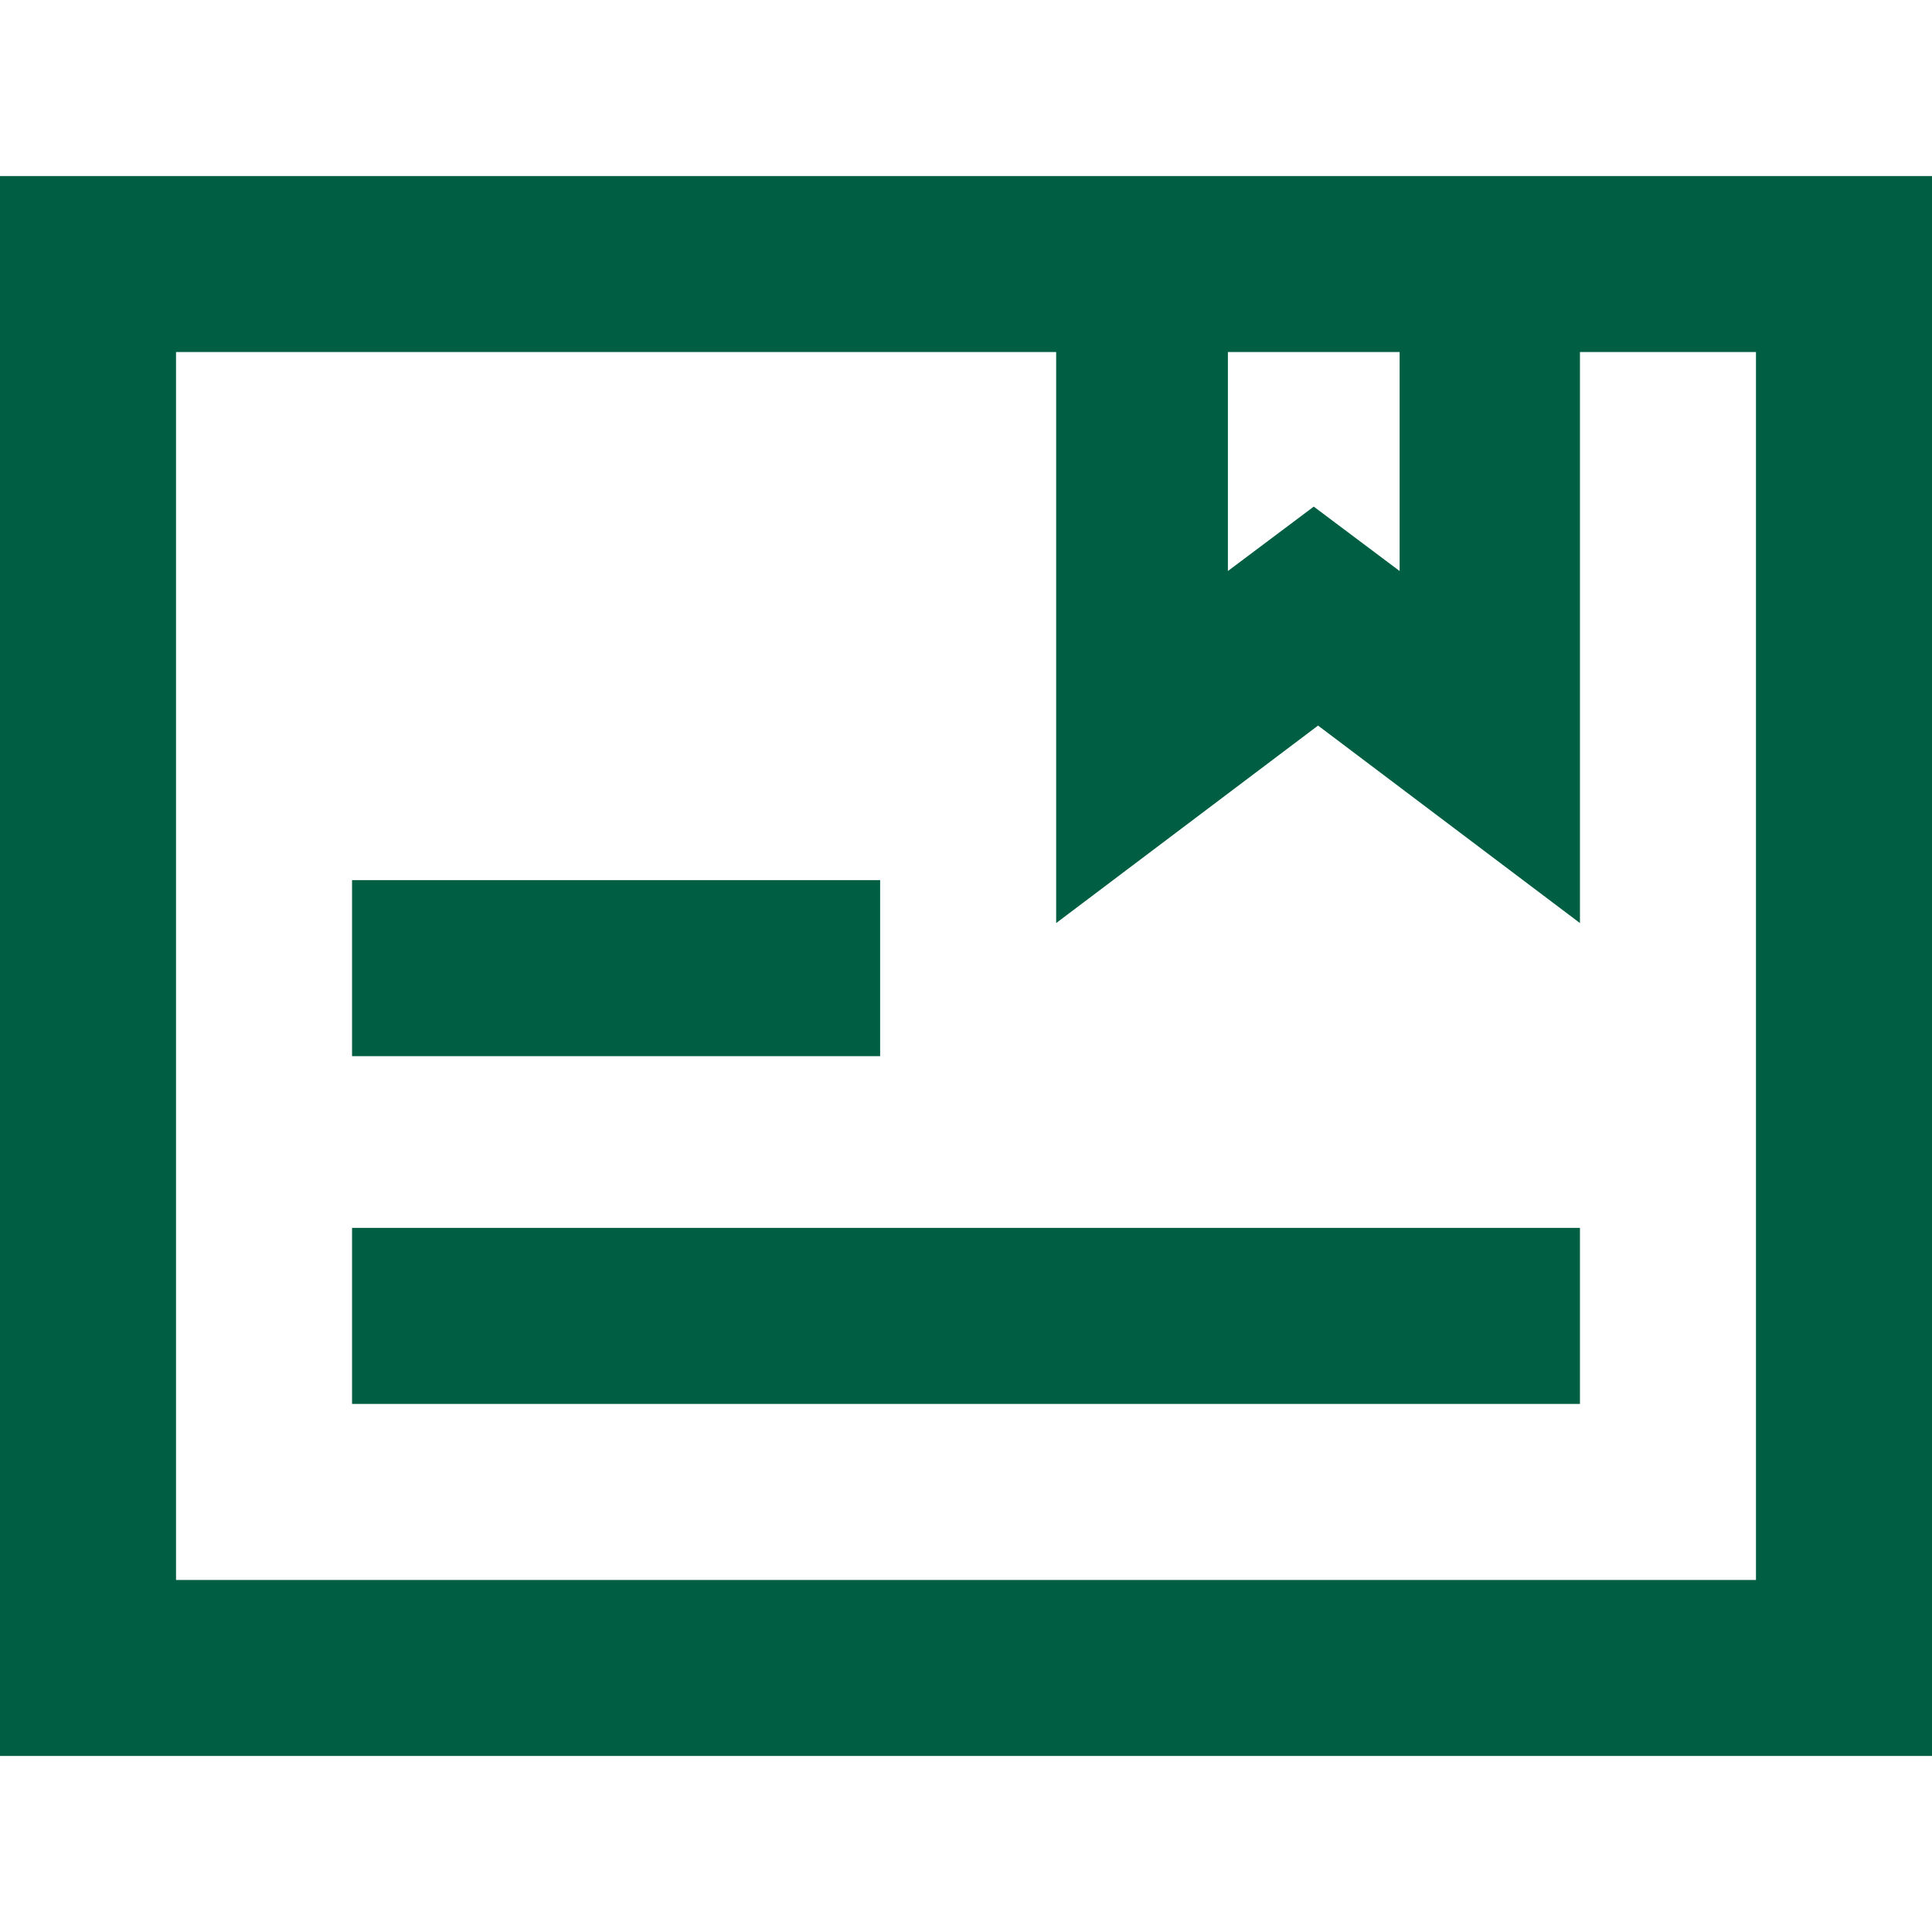
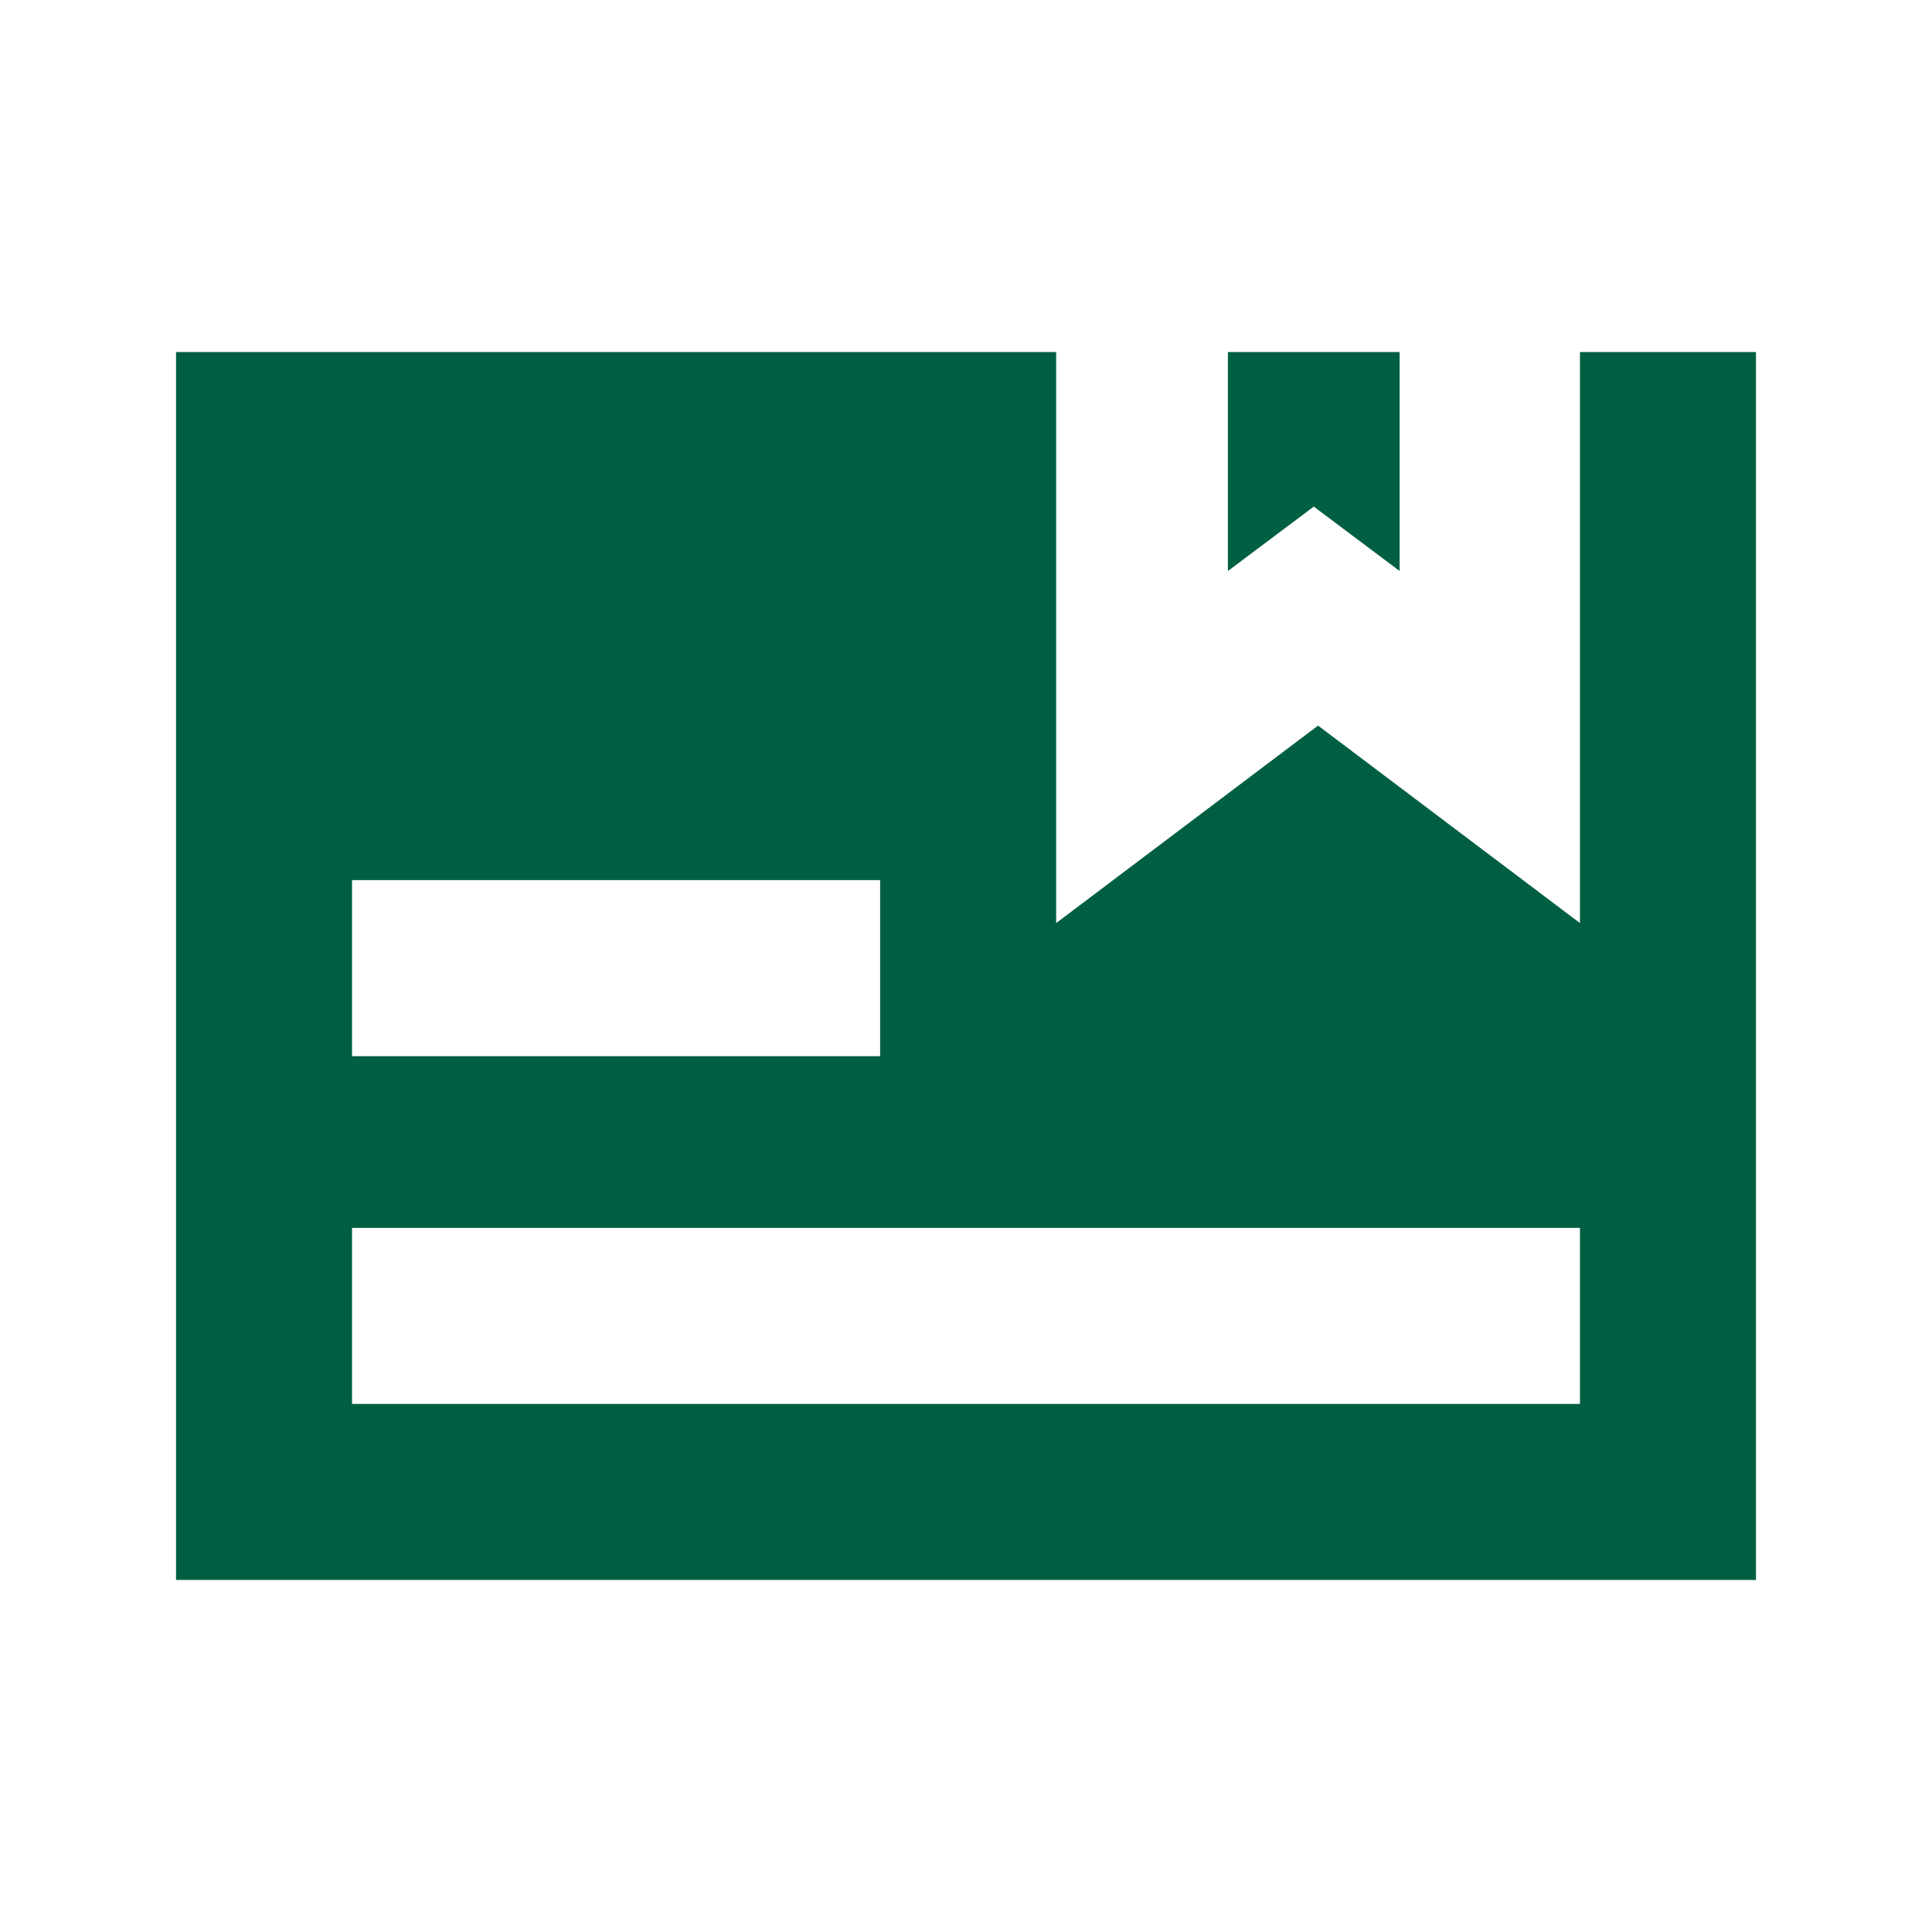
<svg xmlns="http://www.w3.org/2000/svg" id="_レイヤー_1" data-name="レイヤー_1" width="45" height="45" viewBox="0 0 45 45">
  <defs>
    <style>      .st0 {        fill: #005f43;      }    </style>
  </defs>
-   <path class="st0" d="M0,4.1h45v36.8H0V4.1ZM4.1,8.2v28.6h36.8V8.2h-4.1v13.3l-6.1-4.6-6.1,4.6v-13.3H4.1ZM28.6,8.2v5.1l2-1.5,2,1.5v-5.1h-4.1ZM8.2,20.5h12.3v4.1h-12.3v-4.1ZM8.2,28.6h28.6v4.1H8.2v-4.1Z" />
+   <path class="st0" d="M0,4.1v36.8H0V4.1ZM4.1,8.2v28.6h36.8V8.2h-4.1v13.3l-6.1-4.6-6.1,4.6v-13.3H4.1ZM28.6,8.2v5.1l2-1.5,2,1.5v-5.1h-4.1ZM8.2,20.5h12.3v4.1h-12.3v-4.1ZM8.2,28.6h28.6v4.1H8.2v-4.1Z" />
</svg>